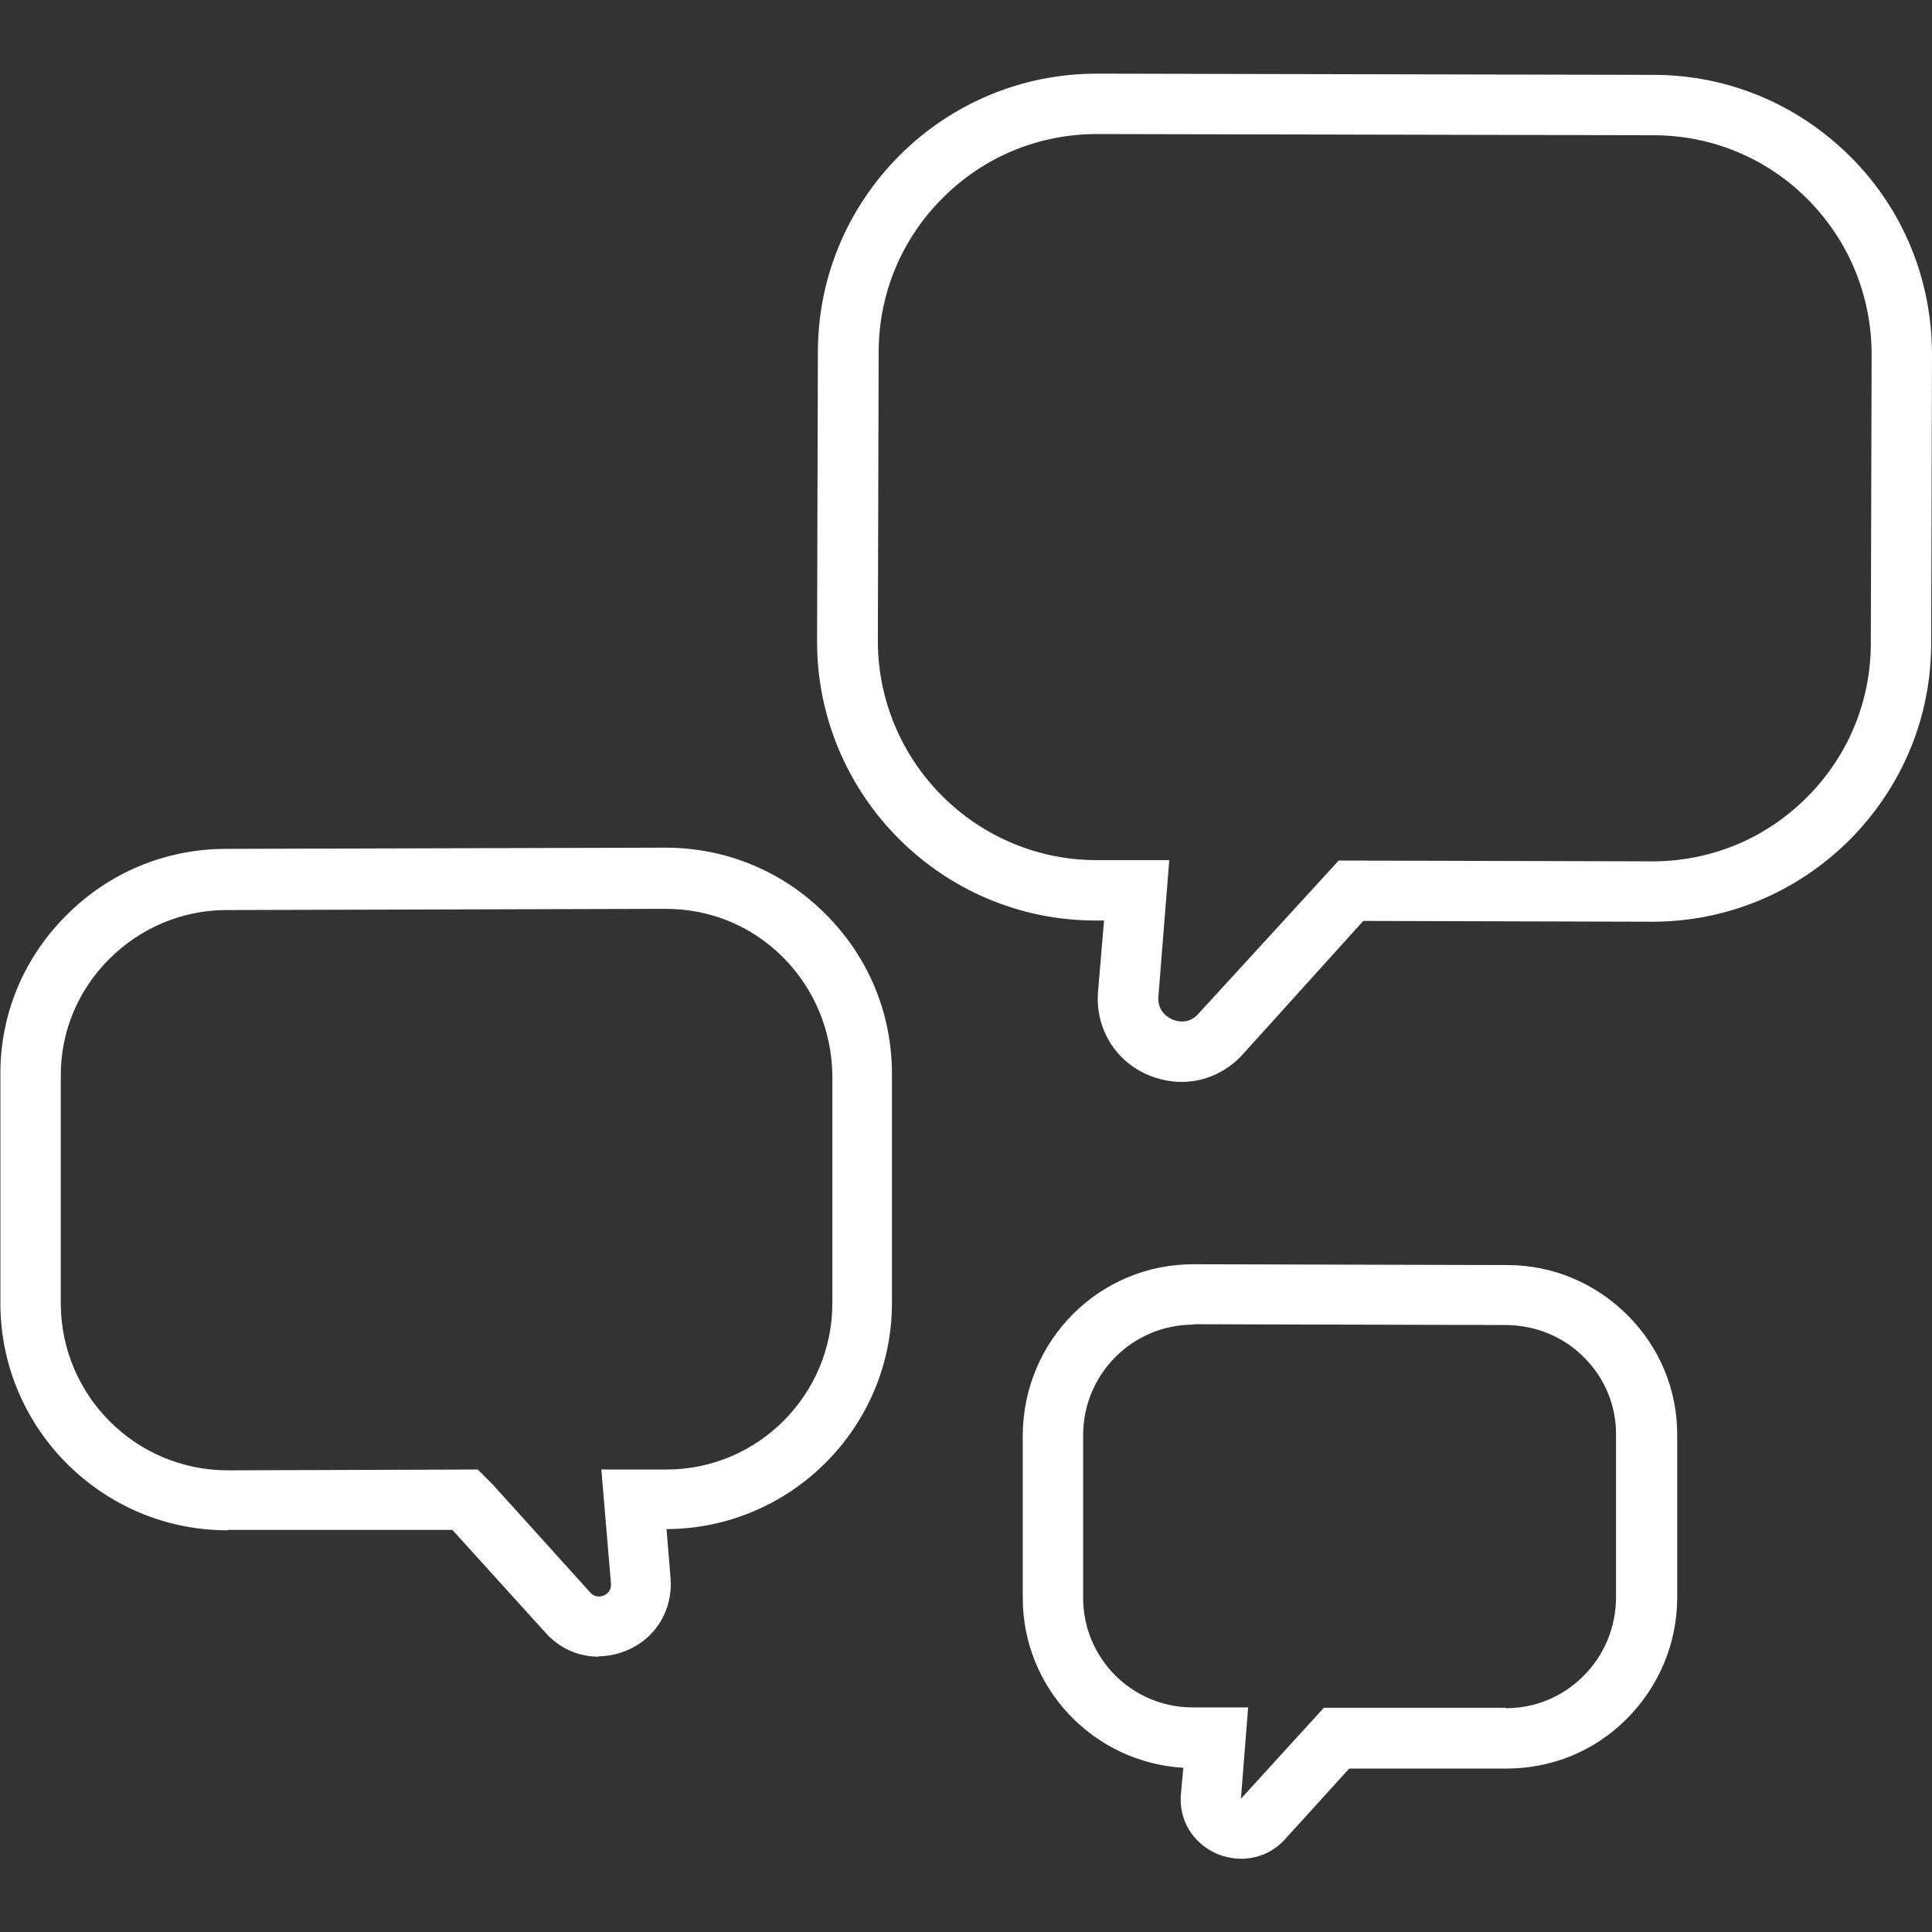
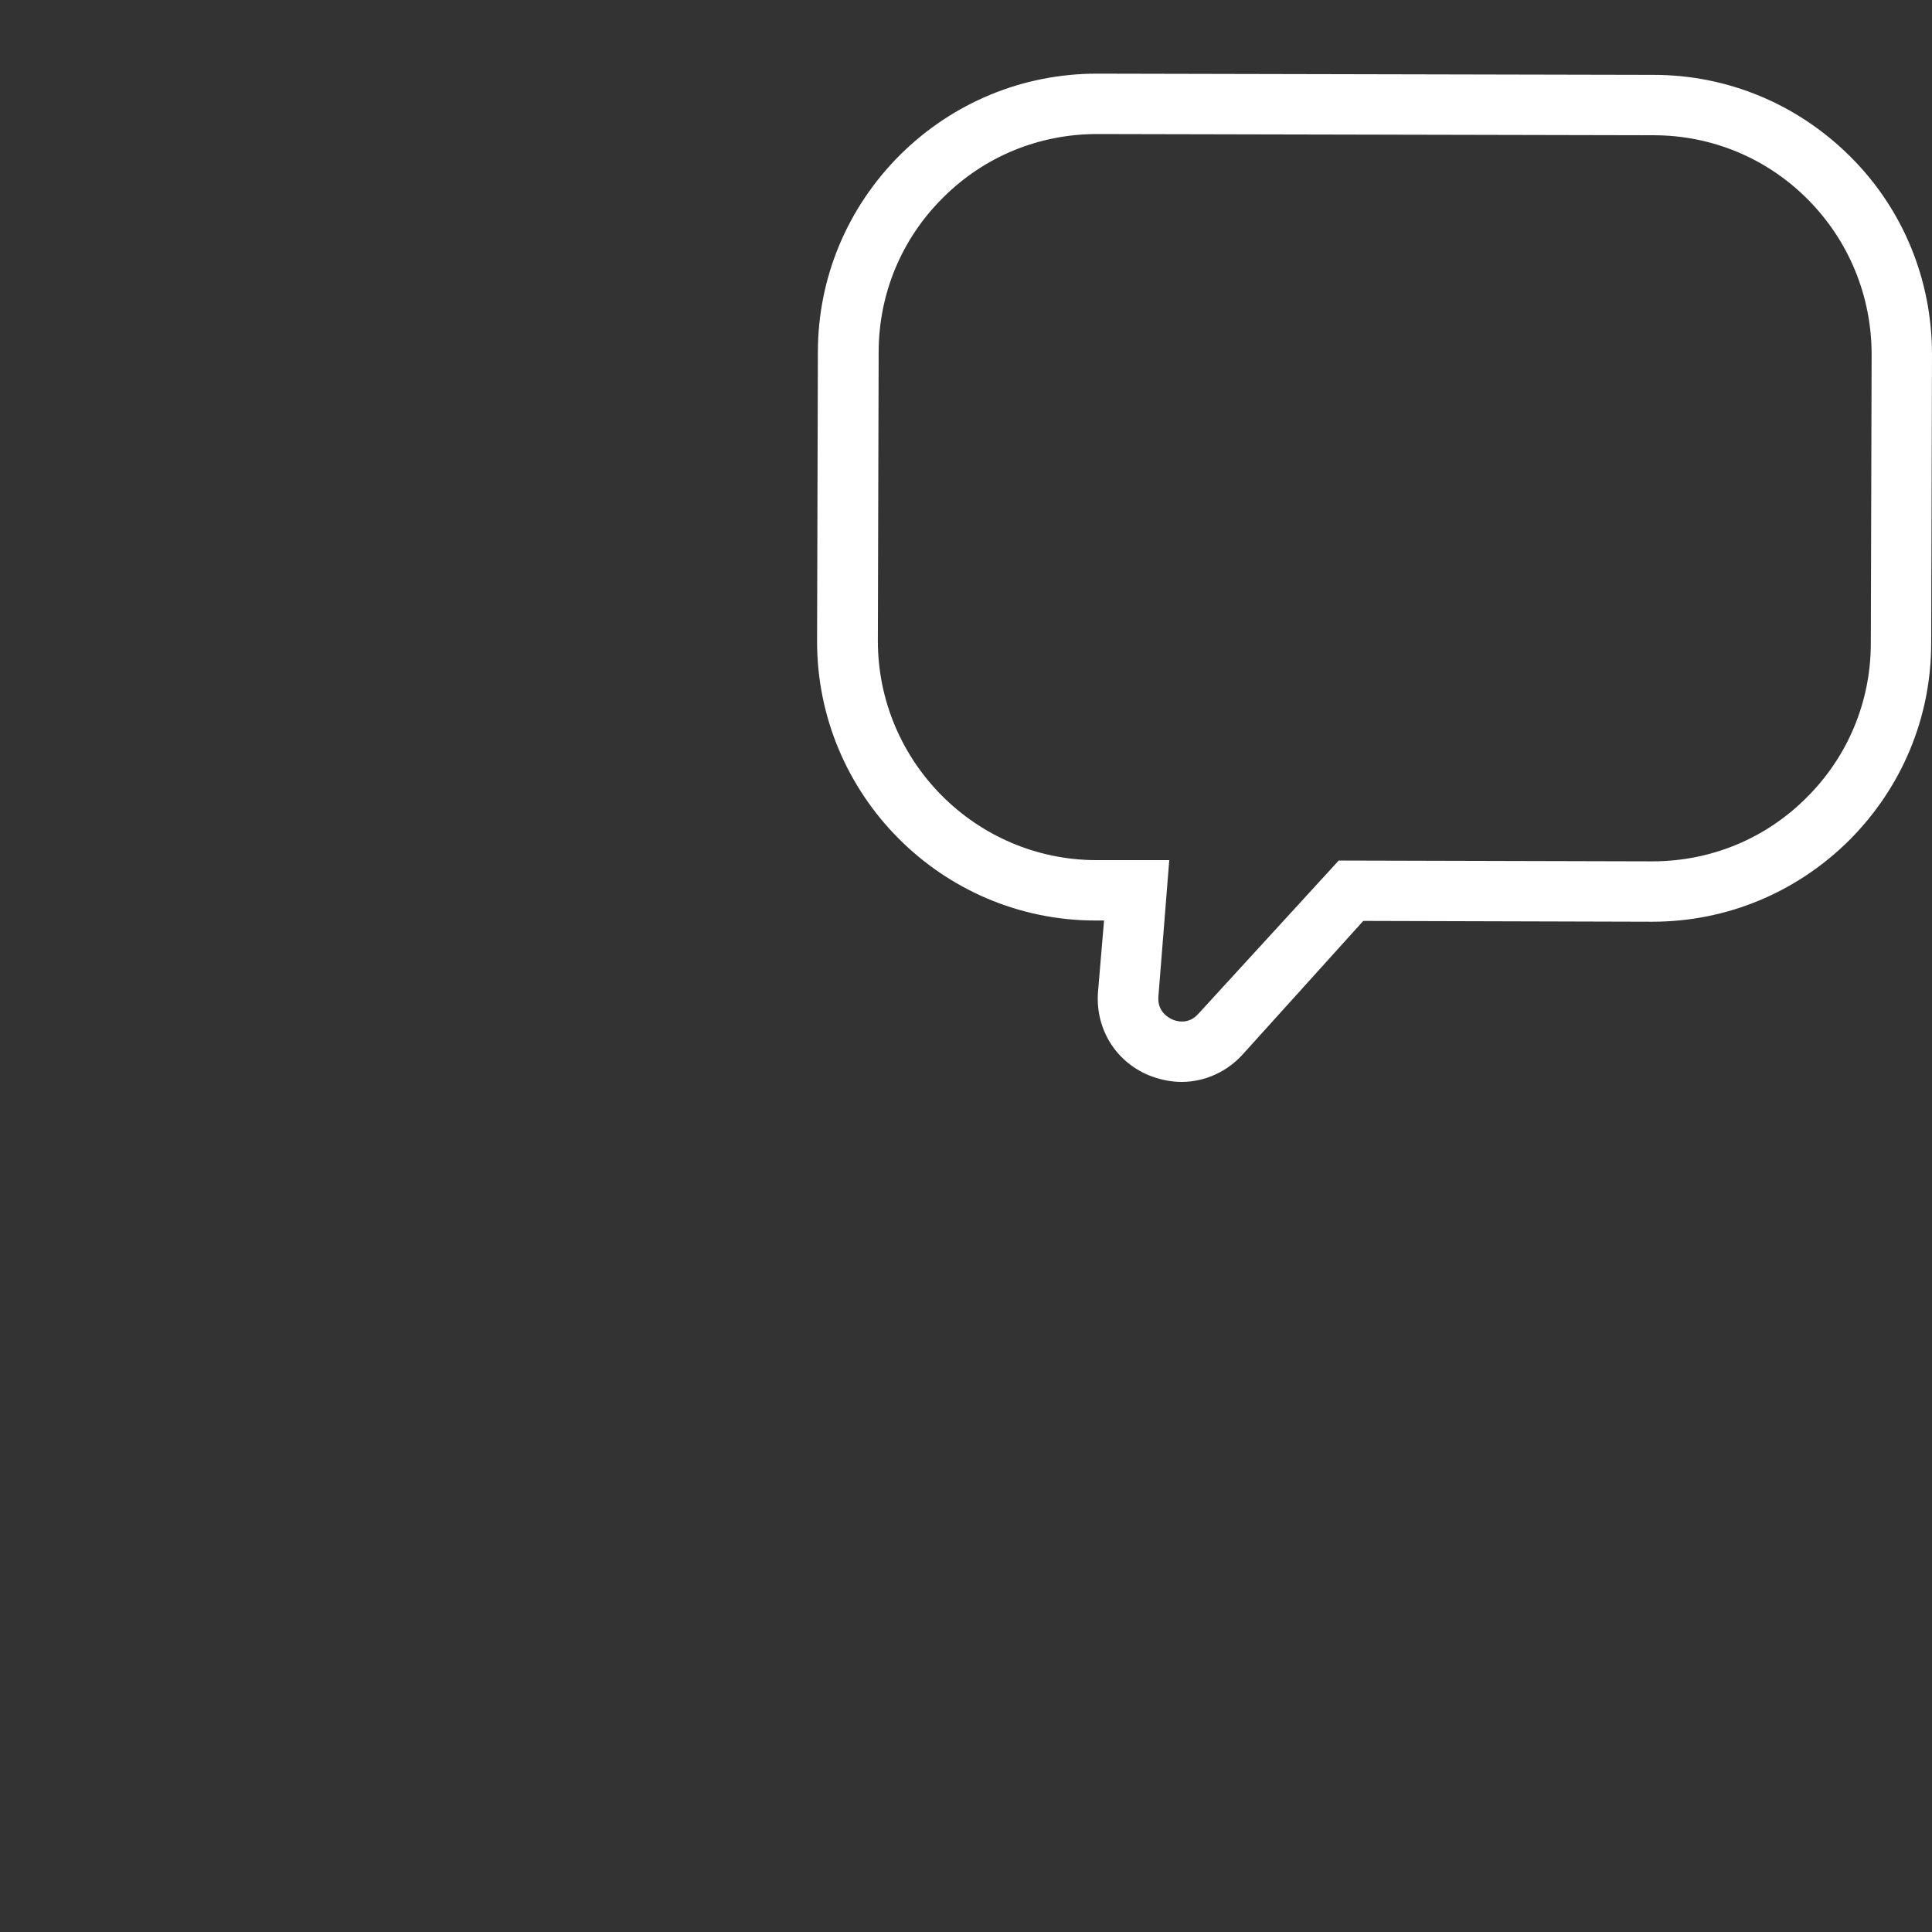
<svg xmlns="http://www.w3.org/2000/svg" id="_1_5_px" viewBox="0 0 48 48">
  <rect x="0" y="0" width="48" height="48" fill="#333333" stroke="none" />
  <defs>
    <style>.cls-1{fill:#fff;}</style>
  </defs>
  <path class="cls-1" d="m29.36,26.88c-.28,0-.56-.06-.83-.17-.83-.35-1.32-1.17-1.25-2.07l.15-1.77h-.21c-3.83,0-6.93-3.13-6.92-6.95l.02-7.17c0-1.85.73-3.59,2.04-4.9,1.31-1.3,3.05-2.02,4.89-2.02h.02l13.81.03c1.85,0,3.59.73,4.9,2.04,1.31,1.31,2.02,3.06,2.02,4.91l-.02,7.17c0,1.85-.73,3.59-2.04,4.9-1.31,1.3-3.05,2.02-4.89,2.02h-.02l-7.16-.02-2.98,3.3c-.4.45-.96.7-1.53.7Zm-2.1-23.55c-1.45,0-2.81.56-3.83,1.58-1.03,1.02-1.6,2.39-1.6,3.84l-.02,7.17c0,3,2.43,5.44,5.42,5.45h1.82s-.27,3.39-.27,3.39c-.03.38.26.53.35.57.09.04.4.14.65-.15l3.48-3.8,7.78.02h.01c1.45,0,2.81-.56,3.83-1.58,1.03-1.02,1.6-2.39,1.6-3.84l.02-7.17c0-1.45-.56-2.82-1.58-3.85s-2.39-1.6-3.84-1.6l-13.81-.03h-.01Z" />
-   <path class="cls-1" d="m14.87,41.16c-.5,0-.98-.21-1.33-.61l-2.3-2.54h-5.58s0,.01-.01.01C2.55,38.02.02,35.5.01,32.4v-5.66c-.02-1.5.56-2.92,1.63-3.99,1.06-1.07,2.47-1.66,3.98-1.66l10.9-.03h.01c1.5,0,2.91.58,3.97,1.64,1.07,1.06,1.66,2.47,1.66,3.98v5.66c.02,3.1-2.5,5.64-5.6,5.65l.1,1.22c.06.78-.36,1.49-1.08,1.79-.23.1-.48.15-.71.15Zm-3-4.65l.37.37,2.42,2.68c.12.14.27.11.34.08.07-.03.19-.11.18-.29l-.24-2.84h1.62c2.28,0,4.13-1.87,4.12-4.15v-5.66c-.02-1.1-.45-2.14-1.23-2.92-.78-.78-1.81-1.2-2.91-1.2h-.01l-10.9.03c-1.1,0-2.14.44-2.92,1.22s-1.21,1.82-1.2,2.92v5.66c.02,2.28,1.87,4.12,4.15,4.12h.01l6.21-.02Z" />
-   <path class="cls-1" d="m30.84,46.18c-.2,0-.4-.04-.6-.12-.6-.26-.96-.84-.9-1.49l.06-.65c-2.23-.13-4-1.98-3.99-4.24v-4.04c.02-2.34,1.9-4.24,4.26-4.23l7.78.02c1.13,0,2.19.45,2.99,1.25.8.8,1.24,1.87,1.23,3v4.04c-.01,1.13-.46,2.19-1.26,2.99-.8.8-1.86,1.23-2.99,1.23h-3.9s-1.58,1.74-1.58,1.74c-.29.33-.69.5-1.1.5Zm-1.19-13.27c-1.51,0-2.73,1.22-2.74,2.73v4.04c-.01,1.51,1.21,2.74,2.72,2.74h1.38s-.18,2.27-.18,2.27l2.06-2.26h4.52s0,.01,0,.01c.73,0,1.41-.28,1.93-.8.52-.52.8-1.2.81-1.93v-4.04c.01-.73-.27-1.42-.79-1.94-.51-.52-1.2-.8-1.93-.81l-7.78-.02h0Z" />
</svg>